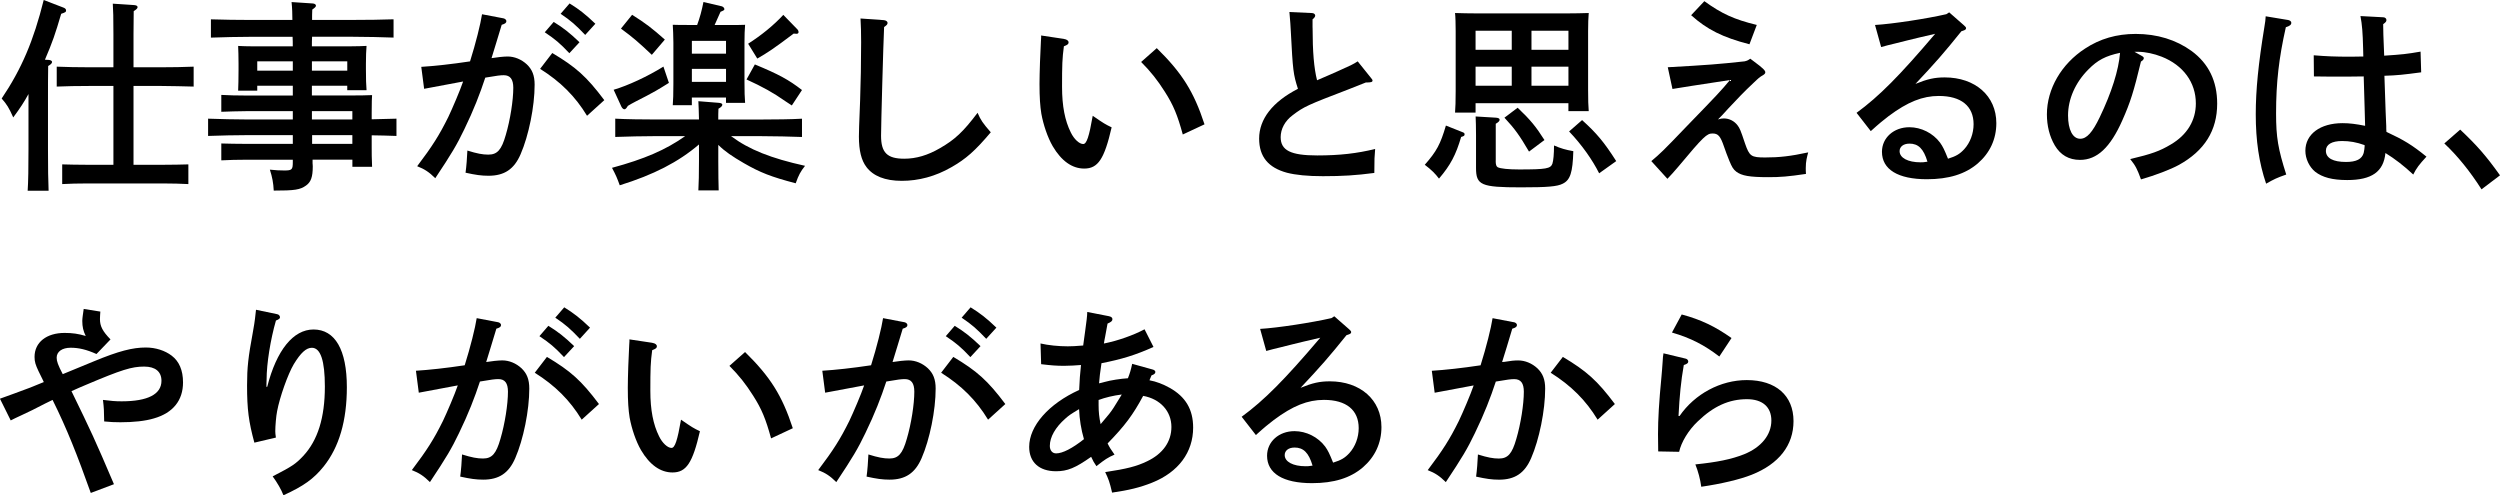
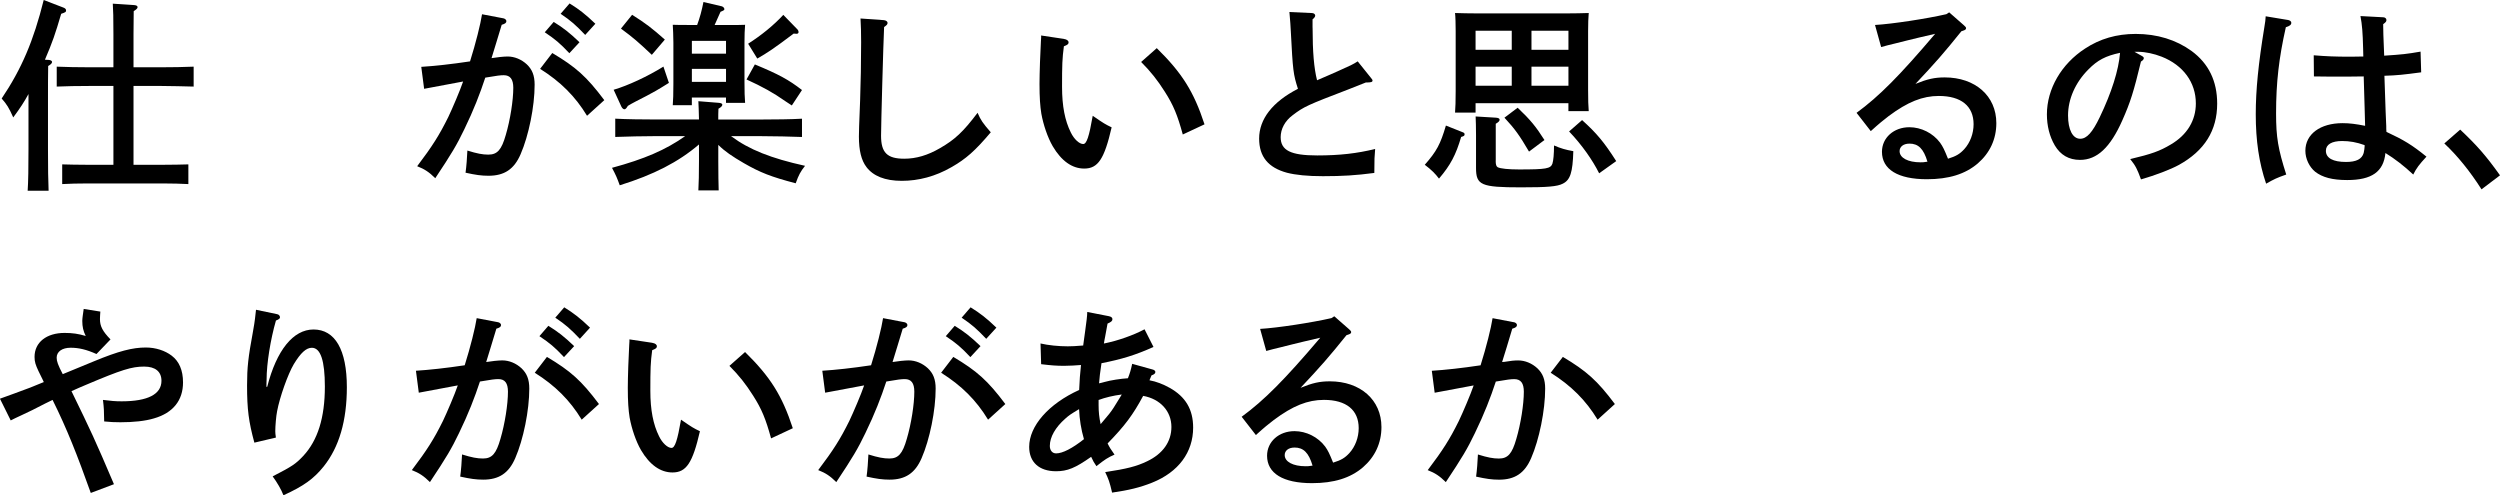
<svg xmlns="http://www.w3.org/2000/svg" id="_レイヤー_1" viewBox="0 0 762.86 151.13">
  <g>
    <path d="m8.69,28.7c-1.36,2.48-2.54,4.28-4.65,7.13-1.36-3.04-1.92-3.91-3.53-5.77C6.59,21.02,10.24,12.46,13.34,0l5.95,2.29c.56.19.87.5.87.87,0,.5-.19.62-1.49,1.05-1.8,6.14-2.67,8.68-4.96,14.01l1.18.06c.62.06.99.31.99.62,0,.37-.31.74-1.18,1.24-.06,3.1-.06,6.08-.06,10.6v14.75c0,5.58.06,9.98.19,12.71h-6.39c.19-2.79.25-7.01.25-12.71v-16.8Zm32.05,21.58h9.3c2.36,0,5.58-.06,7.44-.12v6.01c-1.92-.12-5.39-.19-7.44-.19h-23.68c-2.05,0-5.52.06-7.38.19v-6.01c1.86.06,5.02.12,7.38.12h8.25v-24.05h-7.38c-3.22,0-7.32.06-9.92.19v-6.08c2.6.12,6.7.19,9.92.19h7.38v-10.11c0-4.9-.06-7.5-.19-9.3l6.51.43c.68.06,1.05.25,1.05.62s-.31.68-1.18,1.24c0,1.86-.06,5.46-.06,7.01v10.11h8.49c2.85,0,7.19-.06,9.86-.19v6.08c-2.67-.06-7-.19-9.86-.19h-8.49v24.05Z" />
-     <path d="m95.18,29.14h11.04c4.09,0,5.52-.06,7.32-.12-.06,1.12-.12,1.74-.12,5.46v1.92l7.56-.19v5.27c-2.54-.06-5.02-.19-7.56-.19v3.47c0,2.29,0,3.1.12,6.14h-6.01v-2.17h-12.15v1.12c0,.19.06.37.06.93,0,3.22-.56,4.77-2.05,5.83-1.8,1.3-3.47,1.55-9.86,1.55-.12-2.36-.43-4.03-1.18-6.39,1.86.19,2.98.25,4.4.25,2.36,0,2.6-.25,2.6-2.6v-.68h-14.38c-2.05,0-5.52.06-7.44.19v-5.15c1.86.06,5.02.12,7.44.12h14.38v-2.67h-13.51c-3.41,0-8.99.12-12.34.25v-5.27c3.22.12,8.8.25,12.34.25h13.51v-2.54h-14.38c-2.05,0-5.52.12-7.44.19v-5.15c1.86.12,5.02.19,7.44.19h14.38v-2.98h-10.85v1.49h-5.83c.06-1.43.12-3.53.12-6.26v-1.92c0-1.92-.06-4.34-.12-5.46,1.36.06,2.6.12,4.46.12h12.21c0-.81,0-2.23-.06-2.91h-12.58c-3.41,0-8.99.12-12.34.25v-5.58c3.16.12,8.8.19,12.34.19h12.52c0-1.8-.06-3.66-.25-5.46l6.51.43c.56.06.93.31.93.68,0,.31-.31.62-1.12,1.18-.06,1.05-.06,2.11-.06,3.16h12.52c3.91,0,9.18-.06,12.34-.19v5.58c-3.29-.12-8.56-.25-12.34-.25h-12.52c-.06.99-.06,1.92-.06,2.91h12.15c1.86,0,3.1-.06,4.53-.12-.12,1.12-.19,3.53-.19,5.46v1.61c0,2.91.06,5.02.19,6.45h-5.89v-1.36h-10.79v2.98Zm-5.83-10.42h-10.85v2.85h10.85v-2.85Zm16.62,2.85v-2.85h-10.79v2.85h10.79Zm1.55,12.34h-12.34v2.54h12.34v-2.54Zm0,7.32h-12.28v2.67h12.28v-2.67Z" />
    <path d="m153.59,5.58c.56.12.93.5.93.87,0,.5-.37.81-1.43,1.12-1.36,4.4-2.11,7.07-3.1,10.17,1.43-.25,3.78-.5,4.9-.5,2.11,0,4.22.87,5.89,2.42,1.61,1.55,2.36,3.35,2.36,6.2,0,6.63-1.8,15.5-4.28,21.2-1.98,4.59-4.96,6.57-9.8,6.57-2.17,0-3.91-.25-7-.93.25-1.67.5-5.02.56-6.76,2.98.93,4.65,1.24,6.39,1.24,2.73,0,4.03-1.43,5.33-6.01,1.36-4.59,2.29-10.6,2.29-14.38,0-2.6-.93-3.84-2.91-3.84-.99,0-2.05.12-5.64.74-1.61,4.9-3.53,9.86-6.39,15.75-2.29,4.77-3.84,7.38-8.87,14.94-1.86-1.86-3.29-2.79-5.52-3.66,4.65-6.14,6.76-9.49,9.49-15,1.24-2.6,3.6-8.12,4.53-10.85-3.66.68-7.69,1.43-11.9,2.23l-.87-6.7c4.03-.25,9.18-.81,14.88-1.67,1.74-5.52,3.22-11.47,3.66-14.38l6.51,1.24Zm14.94,10.6c7.19,4.28,10.48,7.19,15.87,14.38l-5.27,4.77c-3.6-5.95-8.12-10.42-14.32-14.32l3.72-4.84Zm.43-9.49c2.91,1.8,4.84,3.29,7.87,6.2l-3.1,3.35c-2.85-3.04-4.28-4.22-7.5-6.39l2.73-3.16Zm4.84-5.64c2.91,1.8,4.84,3.29,7.87,6.2l-3.1,3.41c-2.91-3.04-4.28-4.28-7.5-6.45l2.73-3.16Z" />
    <path d="m219.18,49.04c0,4.03.06,7.19.12,9.05h-6.2c.12-2.17.19-5.02.19-9.05v-4.96c-6.32,5.39-13.83,9.24-24.18,12.46-.81-2.23-1.12-2.98-2.36-5.33,9.86-2.67,16.37-5.46,22.32-9.67h-8.99c-3.41,0-8.99.12-12.34.25v-5.58c3.22.19,8.8.25,12.34.25h13.21c-.06-2.67-.12-4.34-.19-5.58l6.26.5c.68.06,1.05.25,1.05.56,0,.37-.31.74-1.18,1.24-.06,1.3-.06,1.8-.06,3.29h13.21c3.91,0,9.18-.06,12.34-.25v5.58c-3.29-.12-8.56-.25-12.34-.25h-9.3c5.46,4.09,12.21,6.76,22.57,9.05-1.36,1.74-1.92,2.73-2.85,5.33-7.56-1.98-10.85-3.29-15.81-6.14-3.53-2.05-5.83-3.6-7.81-5.58v4.84Zm-15.07-23.75c-3.35,2.11-5.02,3.04-6.82,3.97-2.29,1.18-4.4,2.23-5.7,3.04-.43.74-.74,1.05-1.05,1.05s-.68-.31-.93-.81l-2.36-5.15c4.28-1.24,10.42-4.09,15.19-7.07l1.67,4.96Zm-11.22-20.77c4.15,2.6,6.14,4.15,9.98,7.56l-3.97,4.65c-4.34-4.09-5.58-5.15-9.42-8l3.41-4.22Zm18.23,27.59h-5.83c.12-1.43.19-3.53.19-6.57v-12.52c0-1.98-.12-4.34-.19-5.46,1.36.06,2.67.06,4.46.06h2.98c.81-2.17,1.43-4.46,1.92-7l5.58,1.3c.43.12.81.5.81.87,0,.31-.25.43-1.18.81-.93,2.05-1.36,3.1-1.8,4.03h4.84c1.8,0,3.1,0,4.46-.06-.12,1.12-.19,3.47-.19,5.46v11.9c0,2.91.06,4.96.19,6.45h-5.83v-1.61h-10.42v2.36Zm10.42-19.65h-10.42v3.91h10.42v-3.91Zm0,8.56h-10.42v3.97h10.42v-3.97Zm8.8-1.36c7.32,3.04,10.29,4.65,14.38,7.81l-3.1,4.71c-.87-.56-1.55-.99-1.98-1.3-3.6-2.54-6.94-4.4-11.84-6.63l2.54-4.59Zm-2.05-6.32c3.91-2.48,7.75-5.58,10.73-8.8l4.28,4.4c.25.25.37.56.37.87s-.25.5-.56.5c-.12,0-.37,0-.93-.06-6.08,4.59-8.06,5.89-11.1,7.62l-2.79-4.53Z" />
    <path d="m269.65,6.14c.68.06,1.18.37,1.18.87,0,.43-.25.68-1.05,1.24-.25,5.08-.93,29.94-.93,33.17,0,5.15,1.86,7.01,7.07,7.01,3.66,0,7.19-1.05,10.91-3.22,4.53-2.6,7.07-4.96,11.47-10.79.99,2.29,1.61,3.16,4.03,5.95-4.77,5.64-7.56,8.12-12.03,10.66-4.84,2.79-9.98,4.15-15.13,4.15s-8.74-1.49-10.79-4.22c-1.55-2.05-2.29-5.02-2.29-9.3,0-1.67.06-3.1.37-11.04.19-5.46.31-11.59.31-17.79,0-2.79-.06-5.02-.19-7.19l7.07.5Z" />
    <path d="m324.71,11.9c.81.12,1.36.5,1.36,1.05,0,.5-.31.74-1.43,1.18-.5,3.72-.56,5.64-.56,12.4,0,5.83.87,10.29,2.67,13.89.99,2.05,2.6,3.53,3.78,3.53,1.05,0,1.8-2.23,2.91-8.62,3.41,2.36,3.84,2.6,5.77,3.53-2.23,9.67-4.15,12.58-8.37,12.58-3.66,0-6.94-2.29-9.61-6.82-1.55-2.67-2.85-6.51-3.47-9.92-.37-2.29-.56-4.9-.56-9.11,0-3.04.25-10.23.43-13.02.06-1.12.12-1.49.06-1.74l7.01,1.05Zm28.27,2.79c7.69,7.56,11.28,13.21,14.57,23.25l-6.63,3.1c-1.61-5.89-2.85-8.93-5.46-13.02-2.23-3.53-4.34-6.2-7.25-9.11l4.77-4.22Z" />
    <path d="m400.53,8.43c0,7.44.43,12.4,1.36,16.06,3.41-1.49,5.52-2.36,6.26-2.73,3.91-1.74,4.71-2.11,6.14-3.04l4.03,5.02c.31.37.5.62.5.81,0,.5-.43.62-2.05.62-2.29.93-4.15,1.67-5.33,2.11-12.46,4.77-13.58,5.27-16.99,7.87-2.36,1.74-3.66,4.22-3.66,6.7,0,4.03,3.04,5.58,11.16,5.58,6.82,0,12.21-.62,17.67-1.98-.19,2.54-.25,2.79-.25,7.32-5.64.74-9.67.99-15.69.99-4.71,0-8.31-.37-10.97-1.05-5.7-1.55-8.49-4.9-8.49-10.42,0-5.95,4.09-11.22,11.84-15.19-1.43-4.46-1.55-5.52-2.17-17.48-.06-1.74-.19-2.98-.43-5.95l6.88.31c.56,0,.99.37.99.74s-.25.74-.81,1.18v2.54Z" />
    <path d="m446.35,40.36c.37.12.56.31.56.62,0,.43-.19.56-1.05.81-1.61,5.46-3.22,8.56-6.76,12.71-1.12-1.49-2.29-2.67-4.34-4.22,3.6-4.09,4.77-6.26,6.45-11.97l5.15,2.05Zm3.91-6.01h-6.26c.12-1.43.19-3.53.19-6.57V9.49c0-1.98-.06-4.4-.19-5.52,2.17.06,4.09.12,6.82.12h27.15c2.73,0,4.65-.06,6.82-.12-.12,1.12-.19,3.53-.19,5.52v17.98c0,2.91.06,5.02.19,6.45h-6.2v-2.42h-28.33v2.85Zm0-24.98v5.83h11.04v-5.83h-11.04Zm0,16.8h11.04v-5.83h-11.04v5.83Zm6.14,22.88c0,1.18.19,1.74.62,1.98.81.43,3.29.68,6.51.68,8.25,0,9.61-.25,10.17-1.74.31-.93.5-2.98.5-5.58,2.17.93,3.47,1.3,5.89,1.74-.19,6.51-.93,8.8-3.22,9.92-1.67.87-4.65,1.12-12.77,1.12-12.21,0-13.7-.68-13.7-5.95v-9.98c0-2.42-.06-4.34-.12-5.7l6.2.37c.74.06,1.12.25,1.12.62s-.31.74-1.18,1.24v11.28Zm6.7-16.18c3.97,3.78,5.58,5.77,8.18,9.86l-4.71,3.53c-2.91-4.96-4.28-6.88-7.5-10.35l4.03-3.04Zm15.5-23.5h-11.28v5.83h11.28v-5.83Zm-11.28,10.97v5.83h11.28v-5.83h-11.28Zm15.44,16.3c4.46,4.03,6.7,6.7,10.42,12.52l-5.21,3.72c-2.05-4.09-5.27-8.68-9.17-12.77l3.97-3.47Z" />
-     <path d="m503.89,49.16c2.79-2.36,3.41-2.91,10.6-10.42,9.92-10.23,10.66-11.04,13.39-14.32-9.86,1.49-15.75,2.42-17.54,2.73l-1.43-6.63c12.21-.68,15.38-.93,23.43-1.8.81-.19,1.05-.31,1.74-.81.56.43.99.74,1.24.93,2.6,1.92,3.35,2.67,3.35,3.22,0,.31-.19.56-.68.87-.56.31-.74.43-1.3.87-.5.5-.56.43-1.61,1.49-2.79,2.6-5.33,5.27-7.75,7.87-1.61,1.8-1.8,1.98-3.1,3.29.81-.25,1.24-.31,1.8-.31,1.67,0,3.22.81,4.22,2.17.62.87.81,1.18,2.23,5.46,1.36,3.91,1.86,4.28,6.14,4.28s7.69-.37,13.14-1.55c-.37,1.43-.74,2.67-.74,4.77,0,.56,0,1.12.06,1.8-5.46.81-7.81.99-11.47.99-5.77,0-8.12-.43-9.79-1.67-.93-.74-1.3-1.36-2.11-3.29-.5-1.18-1.3-3.35-1.61-4.28-1.12-3.29-1.8-4.09-3.53-4.09s-2.67.81-10.48,10.17c-1.55,1.8-1.98,2.29-3.29,3.66l-4.9-5.39Zm29.94-35.65c-8.18-2.11-12.96-4.53-17.79-8.87l4.03-4.28c5.33,3.84,9.11,5.58,16,7.25l-2.23,5.89Z" />
    <path d="m572.15,7.62c5.33-.31,15.81-1.92,21.76-3.29l.87-.56,4.53,3.97c.5.43.62.62.62.87,0,.37-.31.56-.87.74l-.56.19c-5.27,6.57-7.94,9.61-14.01,16.06,3.66-1.49,5.83-1.98,8.93-1.98,9.3,0,15.75,5.64,15.75,13.95,0,4.9-1.98,9.11-5.64,12.28-3.84,3.29-8.87,4.84-15.56,4.84-8.8,0-13.7-2.98-13.7-8.37,0-4.28,3.6-7.5,8.37-7.5,3.6,0,7.19,1.8,9.36,4.71.87,1.24,1.3,2.11,2.42,4.9,2.42-.74,3.6-1.43,4.96-2.91,1.8-1.98,2.85-4.77,2.85-7.62,0-5.52-3.78-8.62-10.6-8.62-4.96,0-9.49,1.8-15.31,6.14-1.61,1.24-2.79,2.17-5.46,4.59l-4.34-5.58c6.94-5.08,13.14-11.35,23.99-24.12-4.96,1.18-5.7,1.3-8.62,2.05l-3.47.87c-1.05.25-3.6.87-4.4,1.12l-1.86-6.7Zm10.48,36.21c-1.8,0-2.98.93-2.98,2.29,0,2.05,2.54,3.41,6.39,3.41.74,0,.81,0,2.11-.19-1.18-3.97-2.79-5.52-5.52-5.52Z" />
    <path d="m653.43,16.99c.5.25.74.5.74.74,0,.37-.31.74-.87,1.05-2.23,9.24-3.22,12.4-5.7,17.98-3.66,8.25-7.69,12.03-12.89,12.03-3.41,0-5.95-1.49-7.69-4.4-1.61-2.73-2.42-6.01-2.42-9.49,0-7.75,4.4-15.38,11.66-20.09,4.53-2.98,9.61-4.46,15.44-4.46,6.57,0,12.34,1.8,17.05,5.21,5.21,3.84,7.81,9.18,7.81,16.06,0,8.18-3.84,14.38-11.72,18.72-2.48,1.36-7.19,3.16-11.53,4.4-1.18-3.22-1.61-4.09-3.29-6.2,6.51-1.55,8.99-2.42,12.4-4.46,4.96-2.91,7.63-7.32,7.63-12.52,0-6.39-3.84-11.66-10.42-14.26-2.36-.93-5.08-1.49-7.07-1.49h-1.24l2.11,1.18Zm-16.18,4.21c-3.97,3.97-6.2,9.05-6.2,14.01,0,4.4,1.43,7.13,3.72,7.13,1.98,0,3.72-1.92,5.95-6.57,3.6-7.5,5.77-14.32,6.2-19.65-4.4.93-6.88,2.23-9.67,5.08Z" />
    <path d="m698.13,6.08c.62.12,1.05.43,1.05.87,0,.62-.5.99-1.67,1.36-2.11,9.36-2.98,16.86-2.98,26.29,0,7.38.62,10.85,3.1,18.66-2.98,1.05-3.6,1.36-6.14,2.79-2.17-6.39-3.16-13.14-3.16-21.2,0-7.44.81-15.44,2.6-26.41.31-1.98.37-2.23.43-3.47l6.76,1.12Zm29.08-.81c.56,0,.99.37.99.81s-.12.68-.99,1.3c0,1.18.06,4.4.31,9.61,5.58-.37,6.82-.5,11.1-1.24l.19,6.32c-5.58.74-7.32.93-11.22,1.05.31,9.49.5,14.57.56,15.38,0,.81,0,.99.06,1.74,5.33,2.48,7.87,4.03,12.21,7.56-2.23,2.42-3.04,3.47-4.03,5.46-2.85-2.67-5.58-4.77-8.49-6.57-.56,5.7-4.15,8.25-11.66,8.25-4.53,0-7.56-.81-9.79-2.54-1.8-1.49-2.98-3.97-2.98-6.39,0-5.08,4.53-8.43,11.35-8.43,2.11,0,4.09.25,6.88.81-.06-3.84-.19-5.77-.43-15.07-3.35.06-4.22.06-5.21.06-3.22,0-8,0-9.98-.06l-.06-6.45c3.78.31,6.51.43,11.22.43,1.55,0,1.92,0,3.91-.06l-.06-2.54c-.12-4.77-.31-7.19-.81-9.8l6.94.37Zm-12.52,37.76c-3.16,0-4.96,1.05-4.96,2.98,0,2.23,2.17,3.41,6.14,3.41,3.16,0,4.84-.87,5.39-2.73.12-.43.31-1.74.31-2.23l-.06-.19c-2.42-.87-4.53-1.24-6.82-1.24Z" />
    <path d="m750.71,39.55c5.21,4.9,7.94,8.06,12.15,13.95l-5.64,4.28c-3.47-5.46-7.32-10.23-11.35-14.01l4.84-4.22Z" />
  </g>
  <g>
    <path d="m13.21,116.23c-.06-.12-.56-1.12-1.49-3.04-.87-1.86-1.18-2.79-1.18-4.28,0-4.46,3.66-7.32,9.17-7.32,2.42,0,4.15.25,6.45.93-.74-1.49-1.05-2.79-1.05-4.59,0-.74.19-1.98.43-3.66l5.08.81c-.06.87-.12,1.67-.12,2.29,0,2.17.81,3.72,3.22,6.2l-4.28,4.46c-3.04-1.36-5.39-1.92-7.87-1.92-2.6,0-4.28,1.18-4.28,3.04,0,1.12.43,2.29,1.86,5.02l9.49-3.91c7.63-3.16,11.84-4.22,15.87-4.22,2.98,0,5.83.93,7.87,2.48,2.29,1.74,3.47,4.46,3.47,8.18,0,5.46-3.04,9.3-8.87,10.97-2.67.81-6.26,1.18-10.23,1.18-1.98,0-2.91-.06-4.96-.25-.06-3.41-.06-3.91-.37-6.57,2.54.31,3.66.43,5.7.43,8,0,12.15-2.17,12.15-6.26,0-2.79-1.86-4.34-5.27-4.34-3.78,0-6.82.93-17.79,5.58-1.67.68-2.29.99-4.4,1.92,6.01,12.34,7.07,14.57,12.96,28.39l-7.07,2.67c-4.09-11.47-7.25-19.53-11.66-28.39-.81.43-1.43.68-2.29,1.12-3.66,1.92-4.4,2.23-7.01,3.47-1.74.81-2.67,1.24-3.47,1.67l-3.29-6.63c1.86-.68,3.35-1.24,4.28-1.55,4.84-1.74,5.33-1.98,9.11-3.53l-.19-.37Z" />
    <path d="m84.63,95.89c.43.06.81.5.81.93,0,.37-.31.62-1.24.99-1.67,5.83-2.85,13.14-2.85,18.04,0,.68-.06.93-.06,2.17h.25c2.85-11.16,7.94-17.48,14.13-17.48,6.57,0,10.17,6.2,10.17,17.61,0,10.23-2.36,18.29-7.07,24.18-3.04,3.78-6.14,6.01-12.28,8.8-.62-1.67-1.92-3.91-3.29-5.77,6.01-3.1,7.01-3.78,9.3-6.2,4.46-4.77,6.63-11.72,6.63-21.2,0-7.87-1.3-11.84-3.97-11.84-1.74,0-3.41,1.55-5.52,5.02-1.8,3.04-4.28,10.04-5.08,14.32-.31,1.49-.56,4.59-.56,6.14,0,.43.06,1.12.19,1.92l-6.57,1.55c-1.74-6.39-2.23-10.17-2.23-17.48,0-5.46.37-8.68,1.74-16.06.43-2.36.56-3.35.68-4.28.19-1.61.31-2.54.31-2.73l6.51,1.36Z" />
    <path d="m151.96,98.31c.56.12.93.5.93.87,0,.5-.37.81-1.43,1.12-1.36,4.4-2.11,7.07-3.1,10.17,1.43-.25,3.78-.5,4.9-.5,2.11,0,4.22.87,5.89,2.42,1.61,1.55,2.36,3.35,2.36,6.2,0,6.63-1.8,15.5-4.28,21.2-1.98,4.59-4.96,6.57-9.79,6.57-2.17,0-3.91-.25-7.01-.93.25-1.67.5-5.02.56-6.76,2.98.93,4.65,1.24,6.39,1.24,2.73,0,4.03-1.43,5.33-6.01,1.36-4.59,2.29-10.6,2.29-14.38,0-2.6-.93-3.84-2.91-3.84-.99,0-2.05.12-5.64.74-1.61,4.9-3.53,9.86-6.39,15.75-2.29,4.77-3.84,7.38-8.87,14.94-1.86-1.86-3.29-2.79-5.52-3.66,4.65-6.14,6.76-9.49,9.49-15,1.24-2.6,3.6-8.12,4.53-10.85-3.66.68-7.69,1.43-11.9,2.23l-.87-6.7c4.03-.25,9.18-.81,14.88-1.67,1.74-5.52,3.22-11.47,3.66-14.38l6.51,1.24Zm14.94,10.6c7.19,4.28,10.48,7.19,15.87,14.38l-5.27,4.77c-3.6-5.95-8.12-10.42-14.32-14.32l3.72-4.84Zm.43-9.49c2.91,1.8,4.84,3.29,7.87,6.2l-3.1,3.35c-2.85-3.04-4.28-4.22-7.5-6.39l2.73-3.16Zm4.84-5.64c2.91,1.8,4.84,3.29,7.87,6.2l-3.1,3.41c-2.91-3.04-4.28-4.28-7.5-6.45l2.73-3.16Z" />
    <path d="m199.08,104.63c.81.12,1.36.5,1.36,1.05,0,.5-.31.74-1.43,1.18-.5,3.72-.56,5.64-.56,12.4,0,5.83.87,10.29,2.67,13.89.99,2.05,2.6,3.53,3.78,3.53,1.05,0,1.8-2.23,2.91-8.62,3.41,2.36,3.84,2.6,5.77,3.53-2.23,9.67-4.15,12.58-8.37,12.58-3.66,0-6.94-2.29-9.61-6.82-1.55-2.67-2.85-6.51-3.47-9.92-.37-2.29-.56-4.9-.56-9.11,0-3.04.25-10.23.43-13.02.06-1.12.12-1.49.06-1.74l7.01,1.05Zm28.27,2.79c7.69,7.56,11.28,13.21,14.57,23.25l-6.63,3.1c-1.61-5.89-2.85-8.93-5.46-13.02-2.23-3.53-4.34-6.2-7.25-9.11l4.77-4.22Z" />
    <path d="m275.96,98.31c.56.12.93.5.93.87,0,.5-.37.81-1.43,1.12-1.36,4.4-2.11,7.07-3.1,10.17,1.43-.25,3.78-.5,4.9-.5,2.11,0,4.22.87,5.89,2.42,1.61,1.55,2.36,3.35,2.36,6.2,0,6.63-1.8,15.5-4.28,21.2-1.98,4.59-4.96,6.57-9.79,6.57-2.17,0-3.91-.25-7.01-.93.25-1.67.5-5.02.56-6.76,2.98.93,4.65,1.24,6.39,1.24,2.73,0,4.03-1.43,5.33-6.01,1.36-4.59,2.29-10.6,2.29-14.38,0-2.6-.93-3.84-2.91-3.84-.99,0-2.05.12-5.64.74-1.61,4.9-3.53,9.86-6.39,15.75-2.29,4.77-3.84,7.38-8.87,14.94-1.86-1.86-3.29-2.79-5.52-3.66,4.65-6.14,6.76-9.49,9.49-15,1.24-2.6,3.6-8.12,4.53-10.85-3.66.68-7.69,1.43-11.9,2.23l-.87-6.7c4.03-.25,9.18-.81,14.88-1.67,1.74-5.52,3.22-11.47,3.66-14.38l6.51,1.24Zm14.94,10.6c7.19,4.28,10.48,7.19,15.87,14.38l-5.27,4.77c-3.6-5.95-8.12-10.42-14.32-14.32l3.72-4.84Zm.43-9.49c2.91,1.8,4.84,3.29,7.87,6.2l-3.1,3.35c-2.85-3.04-4.28-4.22-7.5-6.39l2.73-3.16Zm4.84-5.64c2.91,1.8,4.84,3.29,7.87,6.2l-3.1,3.41c-2.91-3.04-4.28-4.28-7.5-6.45l2.73-3.16Z" />
    <path d="m338.46,96.51c.62.12.99.43.99.87,0,.56-.37.87-1.49,1.36-.31,1.55-.37,1.92-.74,4.03-.19.87-.19.99-.37,2.05,4.15-.81,9.05-2.54,12.4-4.34l2.73,5.39c-5.52,2.48-9.79,3.78-15.87,4.96-.37,2.42-.68,4.9-.74,6.14.43-.06,1.05-.25,1.74-.43,1.74-.5,4.9-.99,7.07-1.12.62-1.61.87-2.42,1.3-4.4l6.26,1.74c.5.12.81.43.81.74,0,.43-.31.74-1.18,1.05l-.62,1.49c2.05.37,4.15,1.18,6.14,2.29,4.9,2.73,7.19,6.63,7.19,12.15,0,7.5-4.46,13.58-12.52,16.8-3.72,1.49-7.07,2.29-12.21,3.04-.74-3.22-1.12-4.22-2.11-6.26,6.57-.99,9.55-1.74,12.77-3.29,4.84-2.29,7.44-6.01,7.44-10.48,0-4.83-3.41-8.55-8.62-9.49-3.1,5.77-5.58,9.11-10.85,14.51.62,1.24.87,1.67,2.11,3.41-1.98.87-2.98,1.49-5.52,3.53-.81-1.18-.93-1.43-1.61-2.85-4.84,3.41-7.25,4.4-10.73,4.4-5.15,0-8.18-2.79-8.18-7.44,0-6.39,5.95-13.14,15.25-17.36.19-3.78.19-3.91.56-7.62-1.24.12-3.66.25-5.15.25-2.29,0-3.91-.12-7.01-.5l-.19-6.32c2.36.56,5.58.87,8.31.87,1.24,0,2.42-.06,4.71-.25.31-2.42.43-3.16.62-4.53.37-2.67.62-4.59.62-5.7l6.7,1.3Zm-9.18,28.33c-2.67,1.61-3.04,1.86-4.22,2.91-3.04,2.67-4.71,5.64-4.71,8.31,0,1.36.74,2.29,1.92,2.29,1.98,0,4.96-1.55,8.49-4.34-.87-2.98-1.36-6.08-1.49-9.17Zm5.95-1.24c0,2.11.19,3.84.62,5.83,2.6-3.04,3.04-3.6,3.97-5.02.43-.68,1.05-1.67,1.92-3.1.31-.5.43-.68.56-.93-2.54.31-5.08.93-7.07,1.67v1.55Z" />
    <path d="m384.52,100.36c5.33-.31,15.81-1.92,21.76-3.29l.87-.56,4.53,3.97c.5.43.62.62.62.87,0,.37-.31.56-.87.74l-.56.19c-5.27,6.57-7.94,9.61-14.01,16.06,3.66-1.49,5.83-1.98,8.93-1.98,9.3,0,15.75,5.64,15.75,13.95,0,4.9-1.98,9.11-5.64,12.28-3.84,3.29-8.87,4.84-15.56,4.84-8.8,0-13.7-2.98-13.7-8.37,0-4.28,3.6-7.5,8.37-7.5,3.6,0,7.19,1.8,9.36,4.71.87,1.24,1.3,2.11,2.42,4.9,2.42-.74,3.6-1.43,4.96-2.91,1.8-1.98,2.85-4.77,2.85-7.62,0-5.52-3.78-8.62-10.6-8.62-4.96,0-9.49,1.8-15.31,6.14-1.61,1.24-2.79,2.17-5.46,4.59l-4.34-5.58c6.94-5.08,13.14-11.35,23.99-24.12-4.96,1.18-5.7,1.3-8.62,2.05l-3.47.87c-1.05.25-3.6.87-4.4,1.12l-1.86-6.7Zm10.48,36.21c-1.8,0-2.98.93-2.98,2.29,0,2.05,2.54,3.41,6.39,3.41.74,0,.81,0,2.11-.19-1.18-3.97-2.79-5.52-5.52-5.52Z" />
-     <path d="m461.96,98.31c.56.12.93.5.93.87,0,.5-.37.81-1.43,1.12-1.43,4.77-2.11,7.07-3.1,10.17.25,0,.37,0,.74-.06,1.8-.31,3.04-.43,4.15-.43,2.11,0,4.22.87,5.89,2.42,1.61,1.55,2.36,3.35,2.36,6.2,0,6.63-1.8,15.5-4.28,21.2-1.98,4.59-4.96,6.57-9.79,6.57-2.17,0-3.91-.25-7.01-.93.25-1.67.5-5.02.56-6.76,2.98.93,4.65,1.24,6.39,1.24,2.73,0,4.03-1.43,5.33-6.01,1.36-4.59,2.29-10.6,2.29-14.38,0-2.6-.93-3.84-2.91-3.84-.99,0-2.05.12-5.64.74-1.61,4.9-3.53,9.86-6.39,15.75-2.29,4.77-3.84,7.38-8.87,14.94-1.86-1.86-3.29-2.79-5.52-3.66,4.65-6.14,6.76-9.49,9.49-15,1.24-2.6,3.6-8.12,4.53-10.85-3.66.68-7.69,1.43-11.9,2.23l-.87-6.7c4.03-.25,9.18-.81,14.88-1.67,1.74-5.52,3.22-11.47,3.66-14.38l6.51,1.24Zm14.94,10.6c7.19,4.28,10.48,7.19,15.87,14.38l-5.27,4.77c-3.6-5.95-8.12-10.42-14.32-14.32l3.72-4.84Z" />
-     <path d="m514.29,109.41c.56.12.87.5.87.93s-.37.74-1.36,1.05c-.87,4.96-1.3,9.42-1.61,15.56h.31c4.65-6.76,12.52-10.97,20.52-10.97,8.87,0,14.26,4.71,14.26,12.52,0,7.38-4.46,13.08-12.77,16.37-3.6,1.43-9.36,2.79-15.38,3.66-.31-2.29-.93-4.65-1.8-6.82,6.63-.68,10.97-1.55,14.88-3.1,5.21-2.11,8.31-5.89,8.31-10.29,0-4.15-2.73-6.51-7.44-6.51-5.46,0-10.17,2.11-15,6.76-2.85,2.67-5.08,6.39-5.7,9.3l-6.39-.12c-.06-3.16-.06-3.84-.06-5.27,0-4.53.31-9.86,1.05-17.48.19-1.86.19-2.42.37-4.71.06-1.12.12-1.86.25-2.48l6.7,1.61Zm-1.12-13.45c5.77,1.55,10.11,3.6,15.19,7.19l-3.72,5.64c-4.53-3.47-8.68-5.64-14.45-7.32l2.98-5.52Z" />
+     <path d="m461.96,98.31c.56.12.93.5.93.87,0,.5-.37.81-1.43,1.12-1.43,4.77-2.11,7.07-3.1,10.17.25,0,.37,0,.74-.06,1.8-.31,3.04-.43,4.15-.43,2.11,0,4.22.87,5.89,2.42,1.61,1.55,2.36,3.35,2.36,6.2,0,6.63-1.8,15.5-4.28,21.2-1.98,4.59-4.96,6.57-9.79,6.57-2.17,0-3.91-.25-7.01-.93.25-1.67.5-5.02.56-6.76,2.98.93,4.65,1.24,6.39,1.24,2.73,0,4.03-1.43,5.33-6.01,1.36-4.59,2.29-10.6,2.29-14.38,0-2.6-.93-3.84-2.91-3.84-.99,0-2.05.12-5.64.74-1.61,4.9-3.53,9.86-6.39,15.75-2.29,4.77-3.84,7.38-8.87,14.94-1.86-1.86-3.29-2.79-5.52-3.66,4.65-6.14,6.76-9.49,9.49-15,1.24-2.6,3.6-8.12,4.53-10.85-3.66.68-7.69,1.43-11.9,2.23l-.87-6.7c4.03-.25,9.18-.81,14.88-1.67,1.74-5.52,3.22-11.47,3.66-14.38l6.51,1.24Zm14.94,10.6c7.19,4.28,10.48,7.19,15.87,14.38l-5.27,4.77c-3.6-5.95-8.12-10.42-14.32-14.32l3.72-4.84" />
  </g>
</svg>